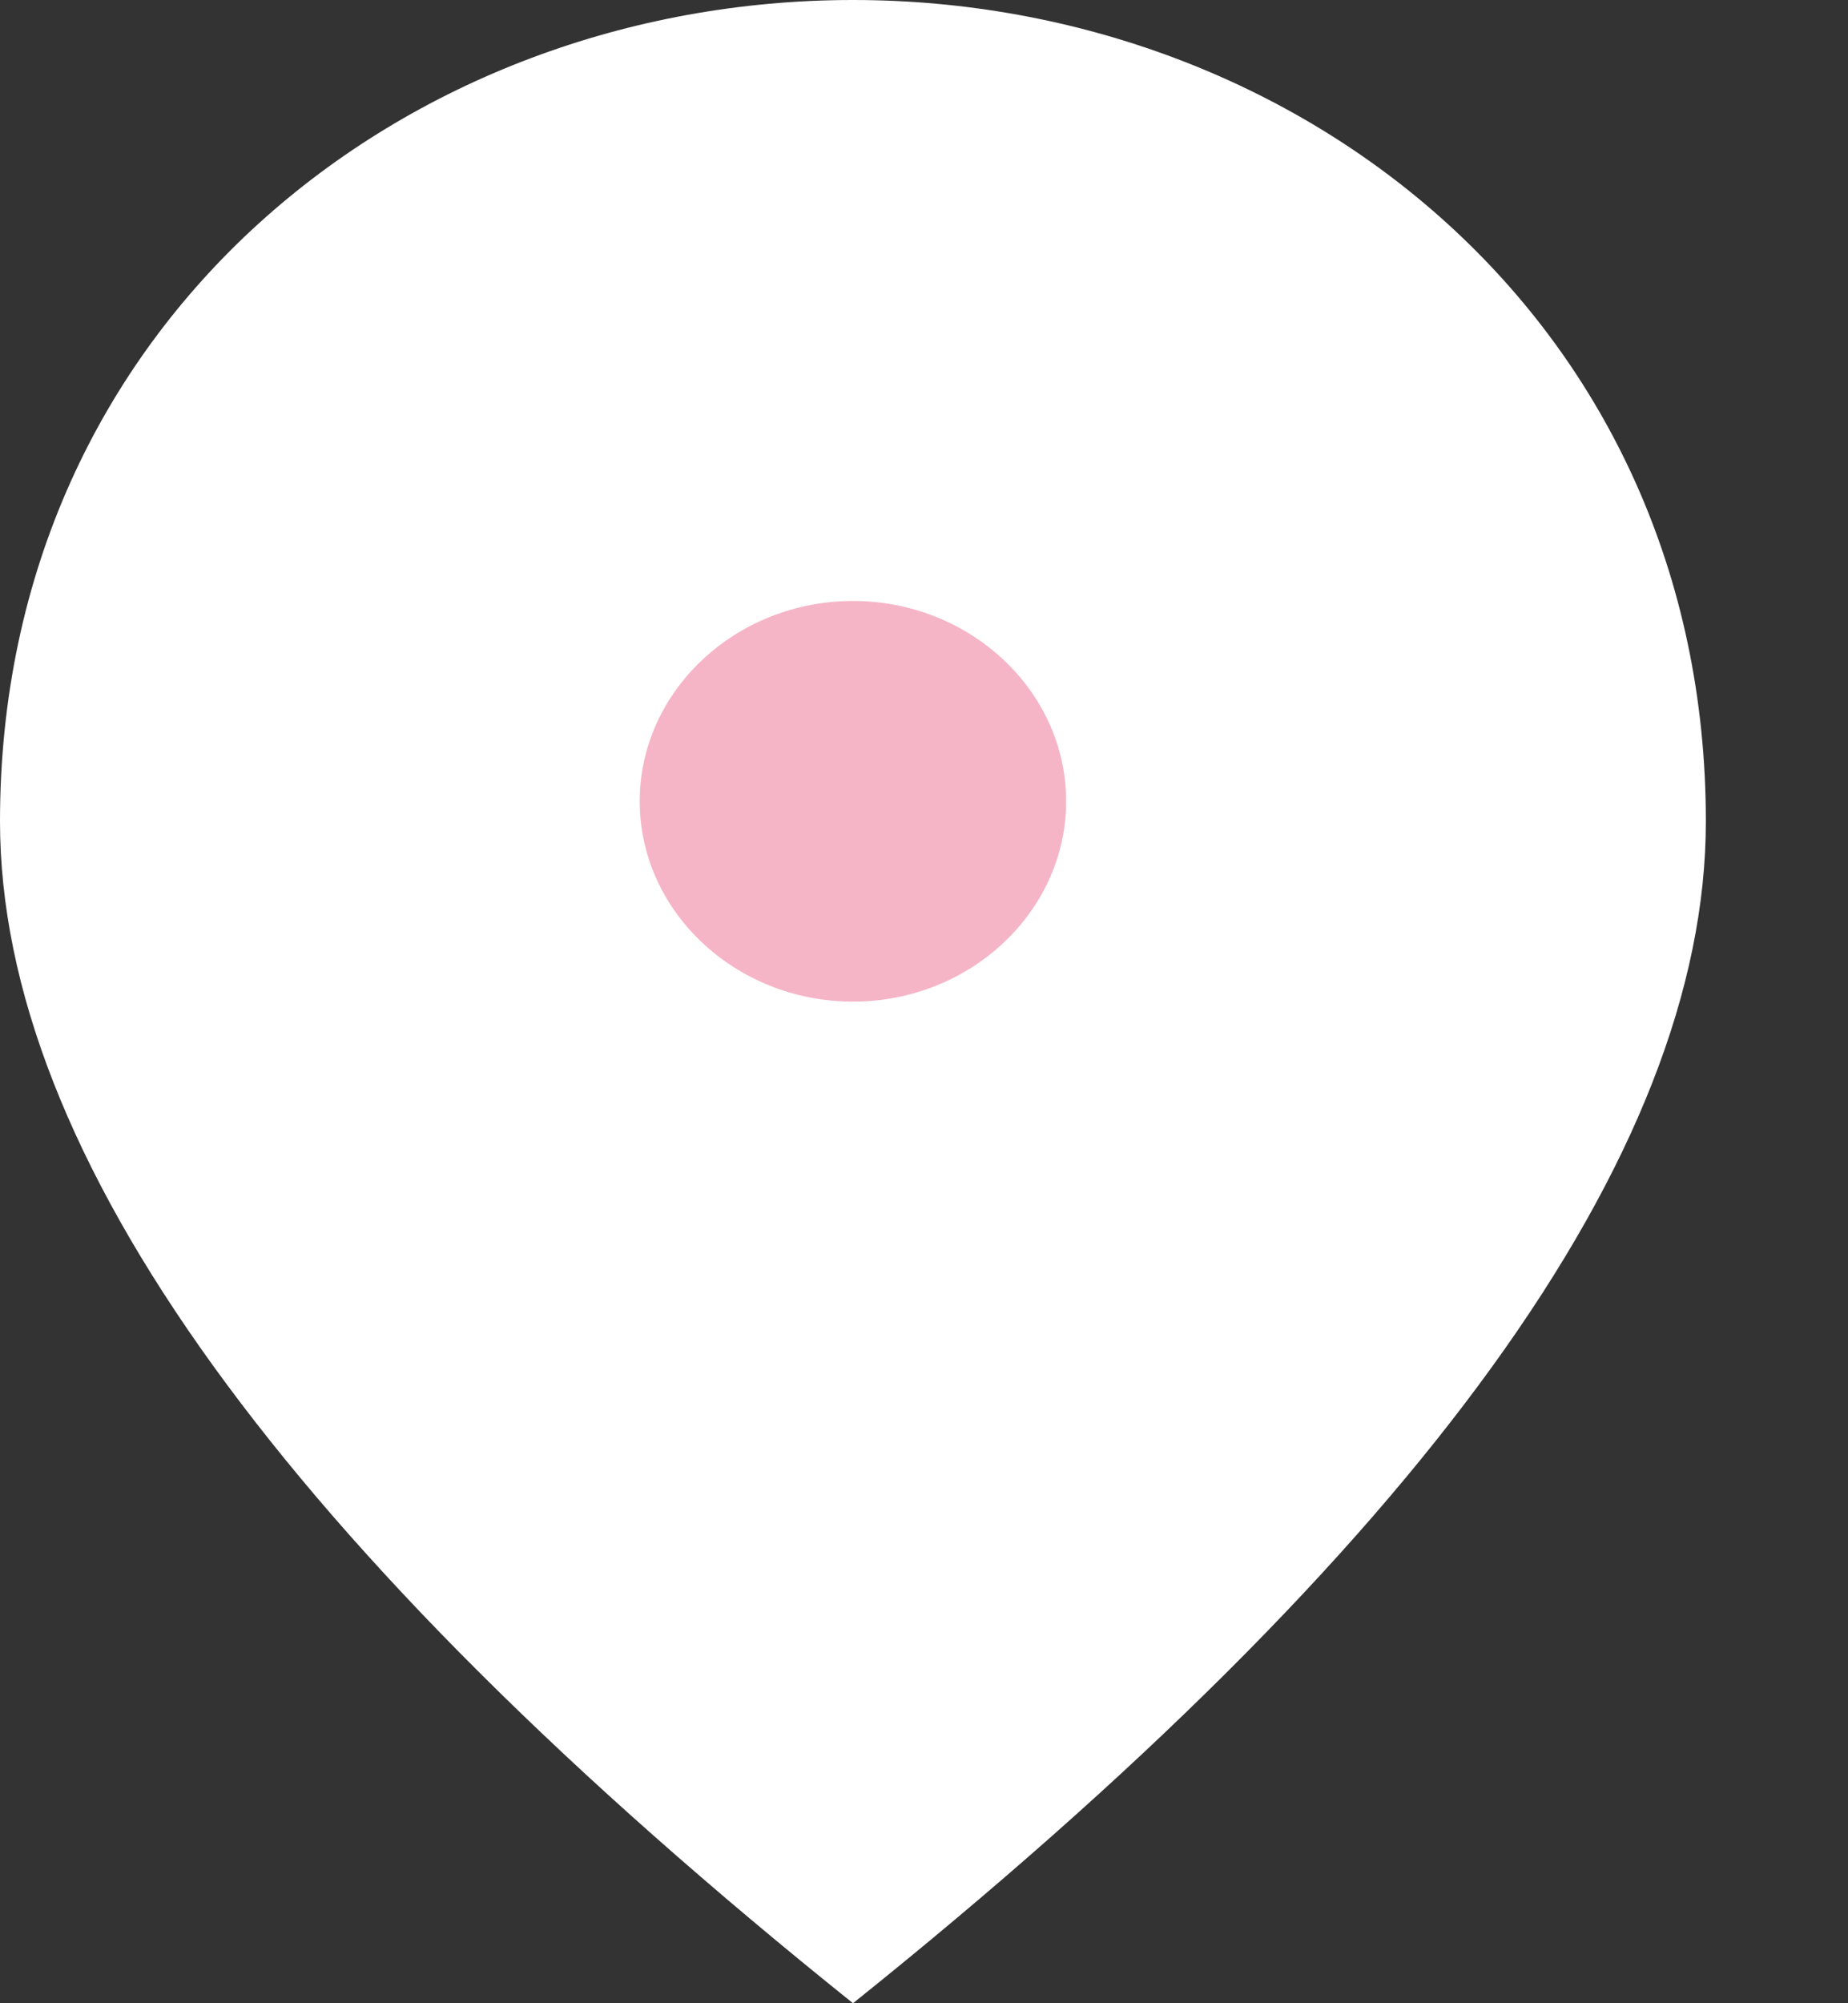
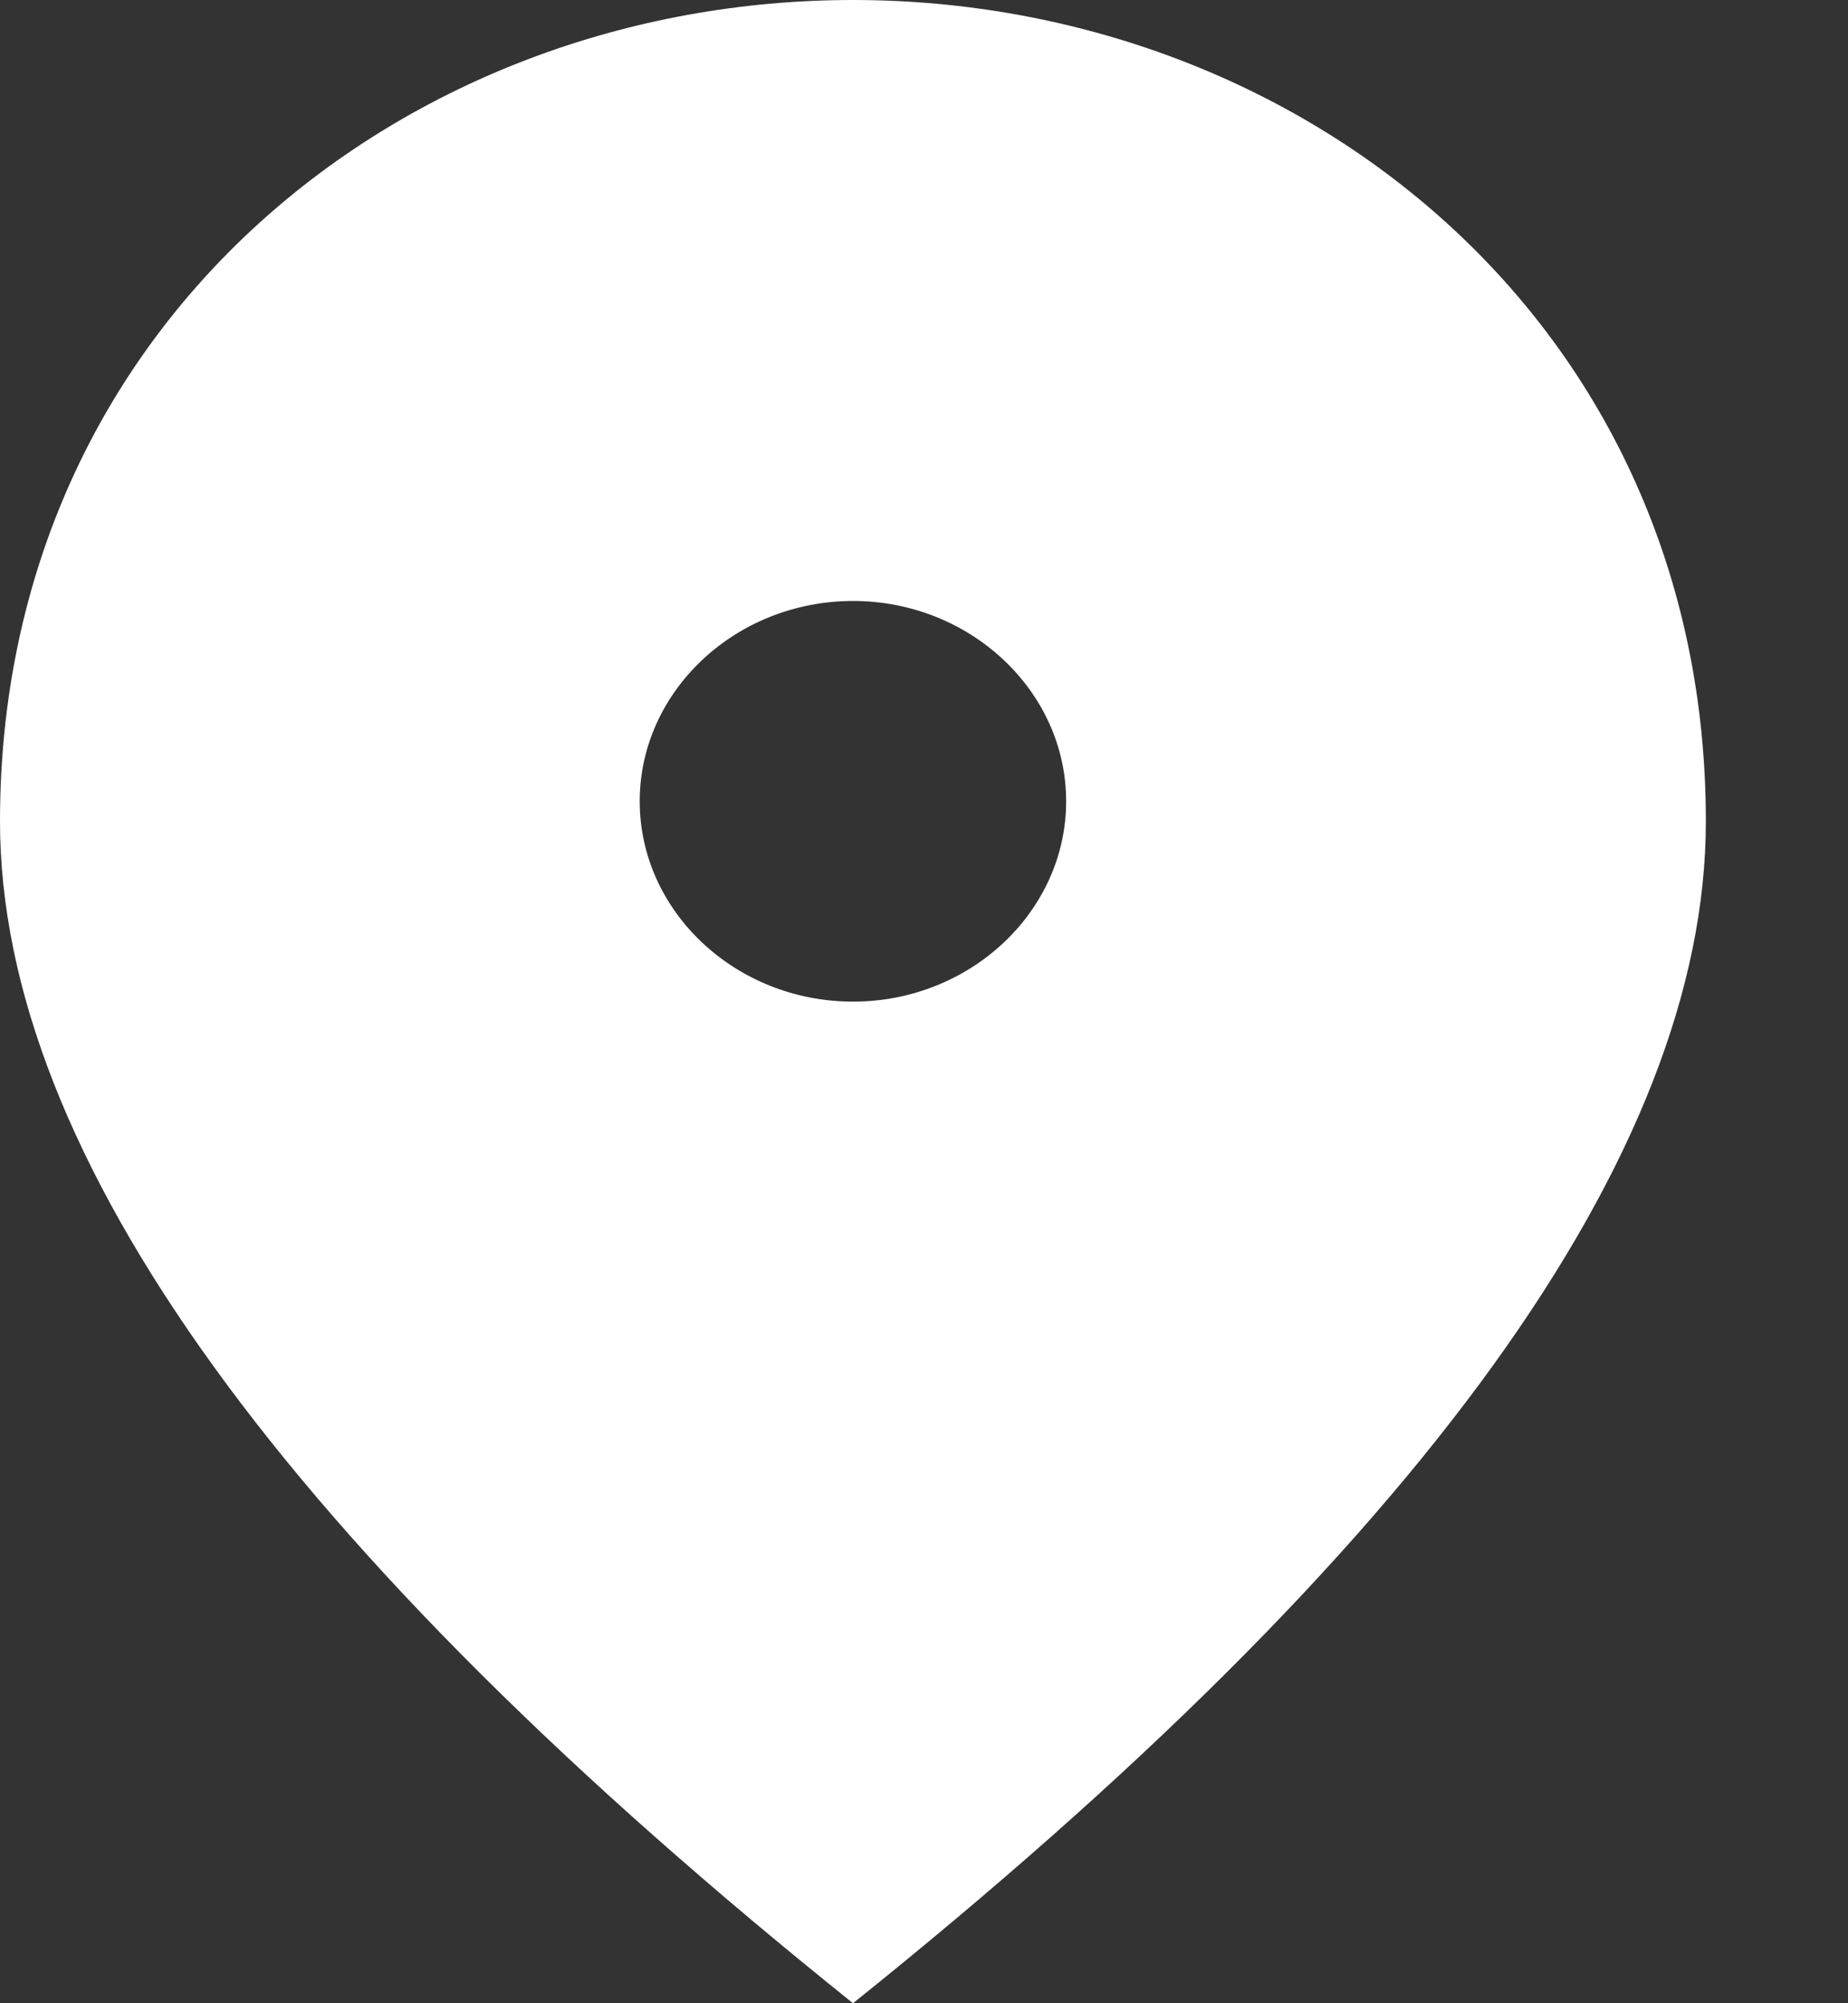
<svg xmlns="http://www.w3.org/2000/svg" width="12" height="13" viewBox="0 0 12 13" fill="none">
  <rect x="0" y="0" width="12" height="13" fill="#333333" stroke="none" />
-   <ellipse cx="5.539" cy="5.2" rx="1.846" ry="1.733" fill="#F5B5C6" />
-   <path d="M5.539 6.5C4.777 6.5 4.154 5.915 4.154 5.2C4.154 4.485 4.777 3.9 5.539 3.9C6.3 3.9 6.923 4.485 6.923 5.2C6.923 5.915 6.3 6.5 5.539 6.5ZM5.539 0C2.631 0 0 2.093 0 5.33C0 7.488 1.849 10.043 5.539 13C9.229 10.043 11.077 7.488 11.077 5.33C11.077 2.093 8.447 0 5.539 0Z" fill="white" />
+   <path d="M5.539 6.5C4.777 6.5 4.154 5.915 4.154 5.2C4.154 4.485 4.777 3.9 5.539 3.9C6.3 3.9 6.923 4.485 6.923 5.2C6.923 5.915 6.3 6.5 5.539 6.5M5.539 0C2.631 0 0 2.093 0 5.33C0 7.488 1.849 10.043 5.539 13C9.229 10.043 11.077 7.488 11.077 5.33C11.077 2.093 8.447 0 5.539 0Z" fill="white" />
</svg>